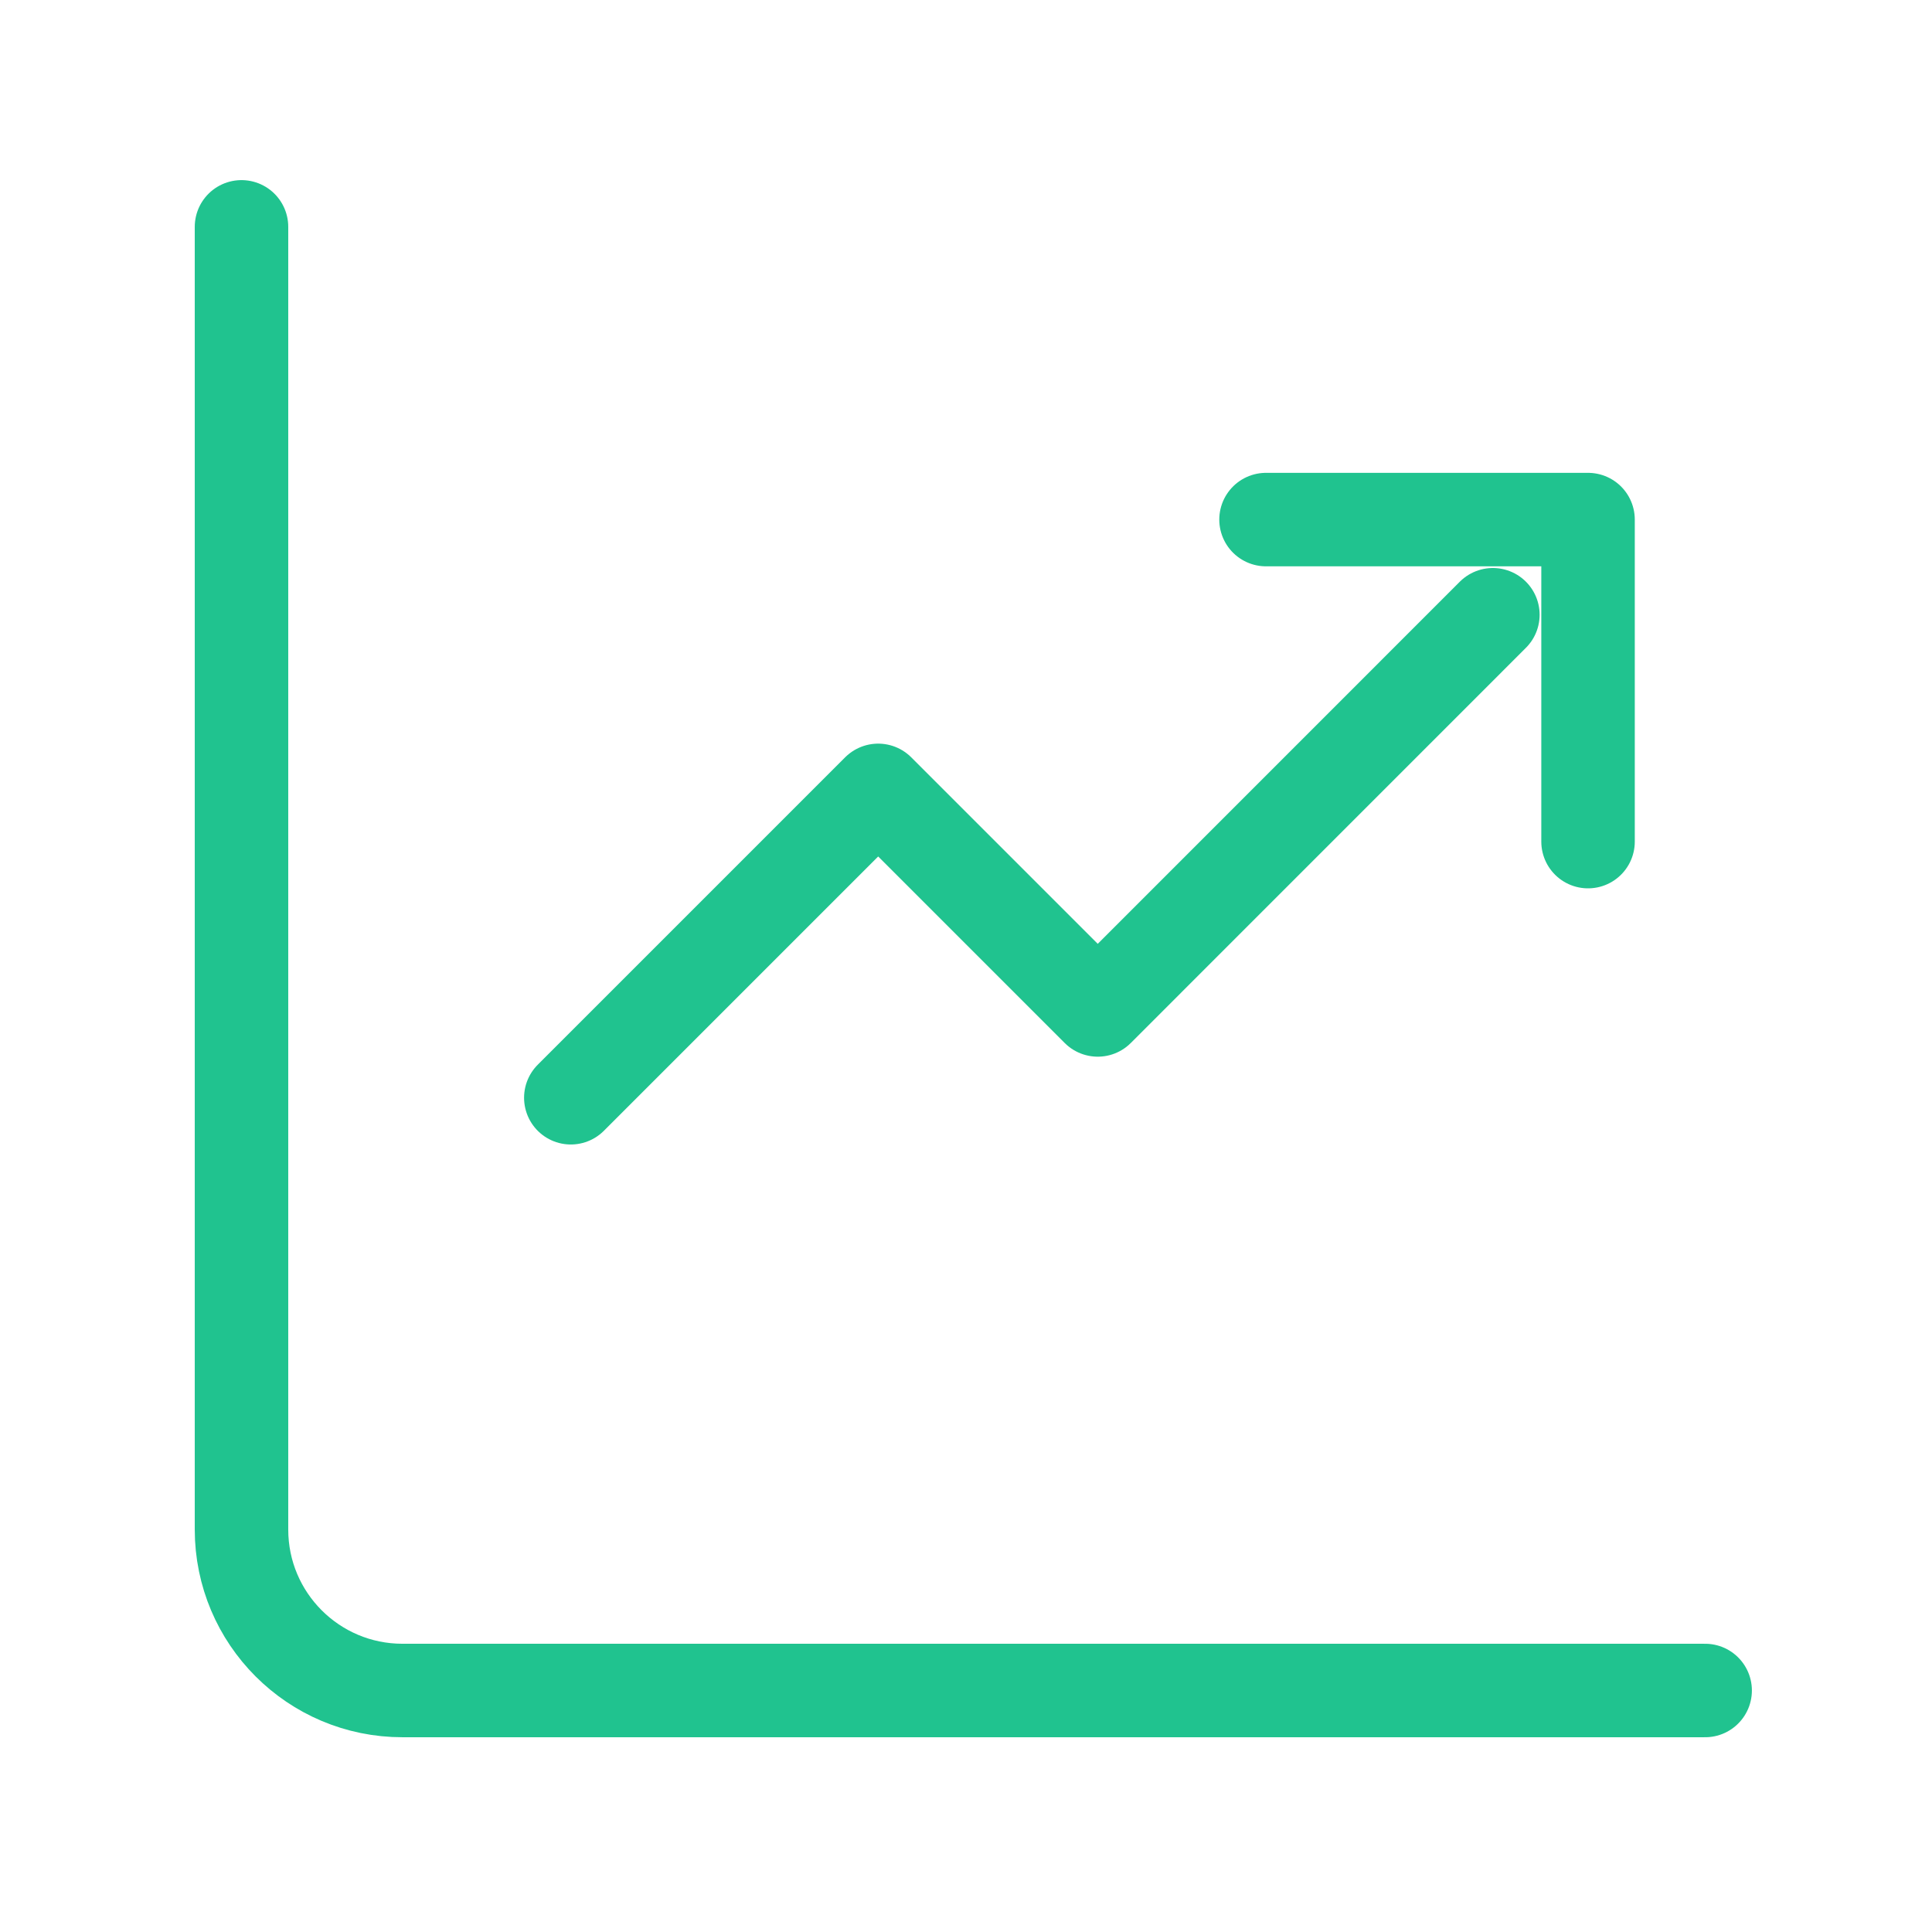
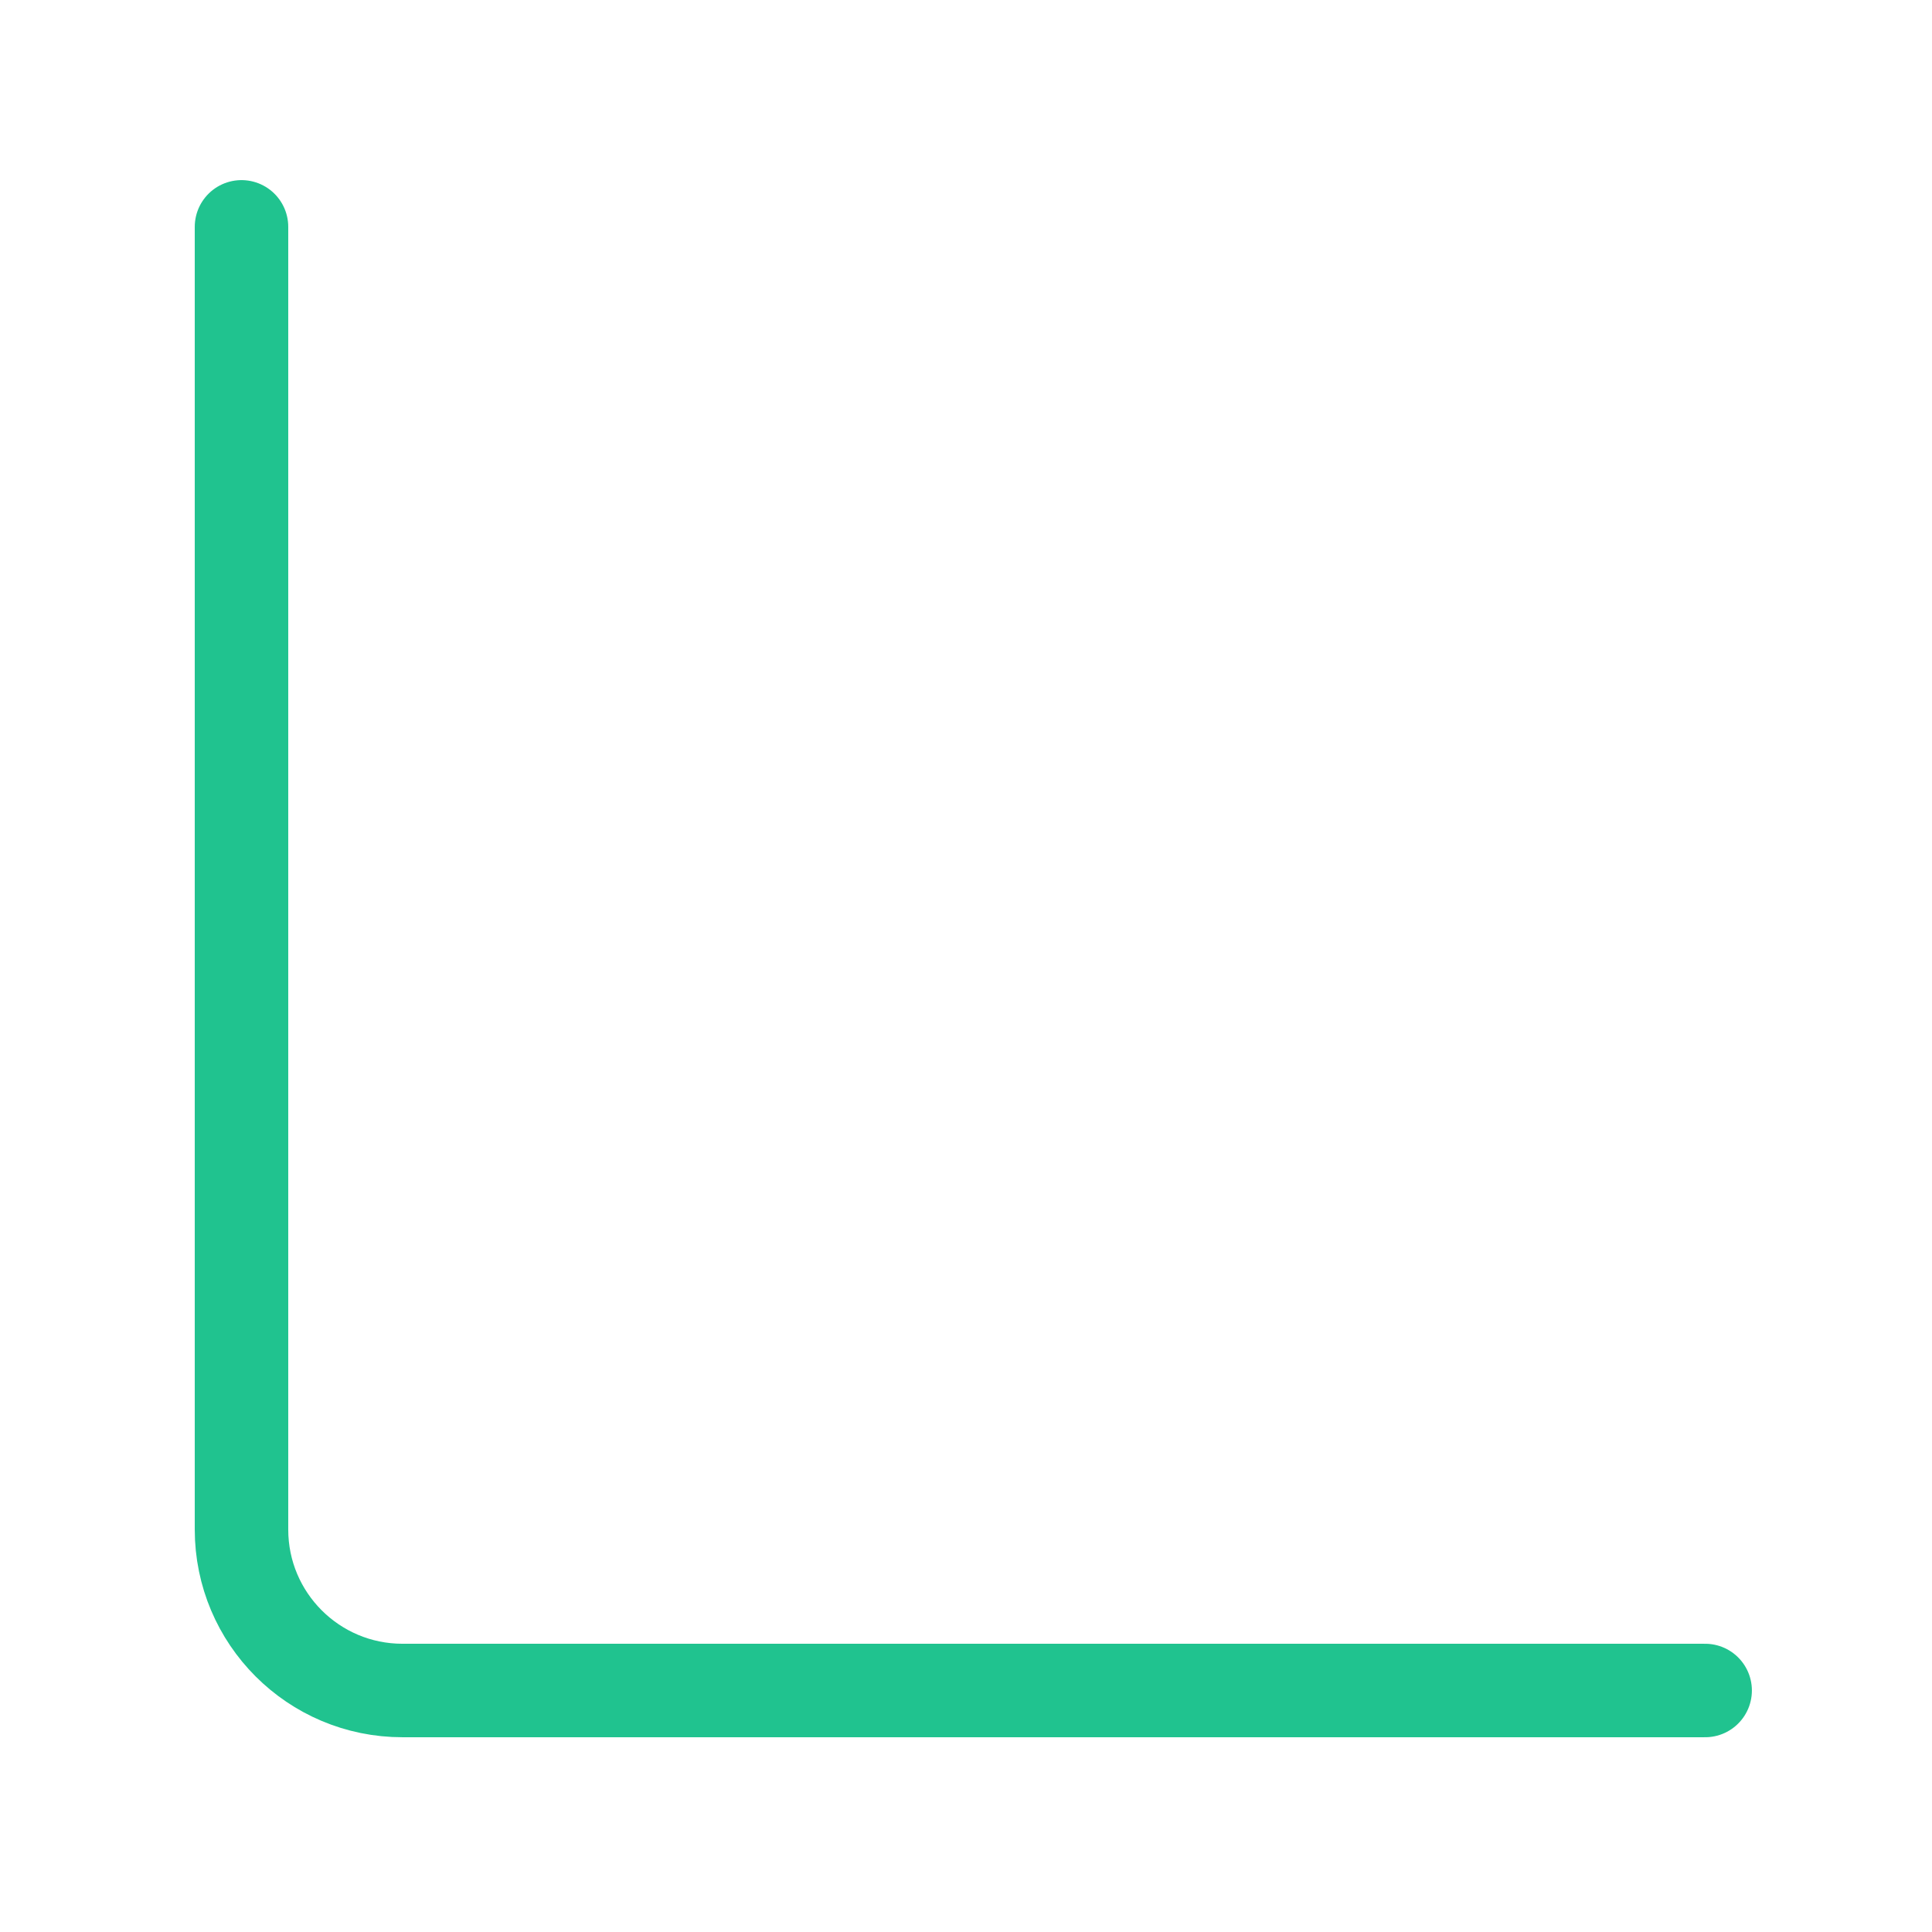
<svg xmlns="http://www.w3.org/2000/svg" width="31" height="31" viewBox="0 0 31 31" fill="none">
-   <path d="M23.954 9.864L17.614 16.205L14.091 12.682L9.159 17.614" stroke="#20C38F" stroke-width="1.5" stroke-linecap="round" stroke-linejoin="round" />
-   <path d="M20.314 8.337L25.481 8.337L25.481 13.504" stroke="#20C38F" stroke-width="1.5" stroke-linecap="round" stroke-linejoin="round" />
  <path d="M27.36 27.125H6.458C5.031 27.125 3.875 25.969 3.875 24.542V3.64" stroke="#20C38F" stroke-width="1.5" stroke-linecap="round" stroke-linejoin="round" />
</svg>